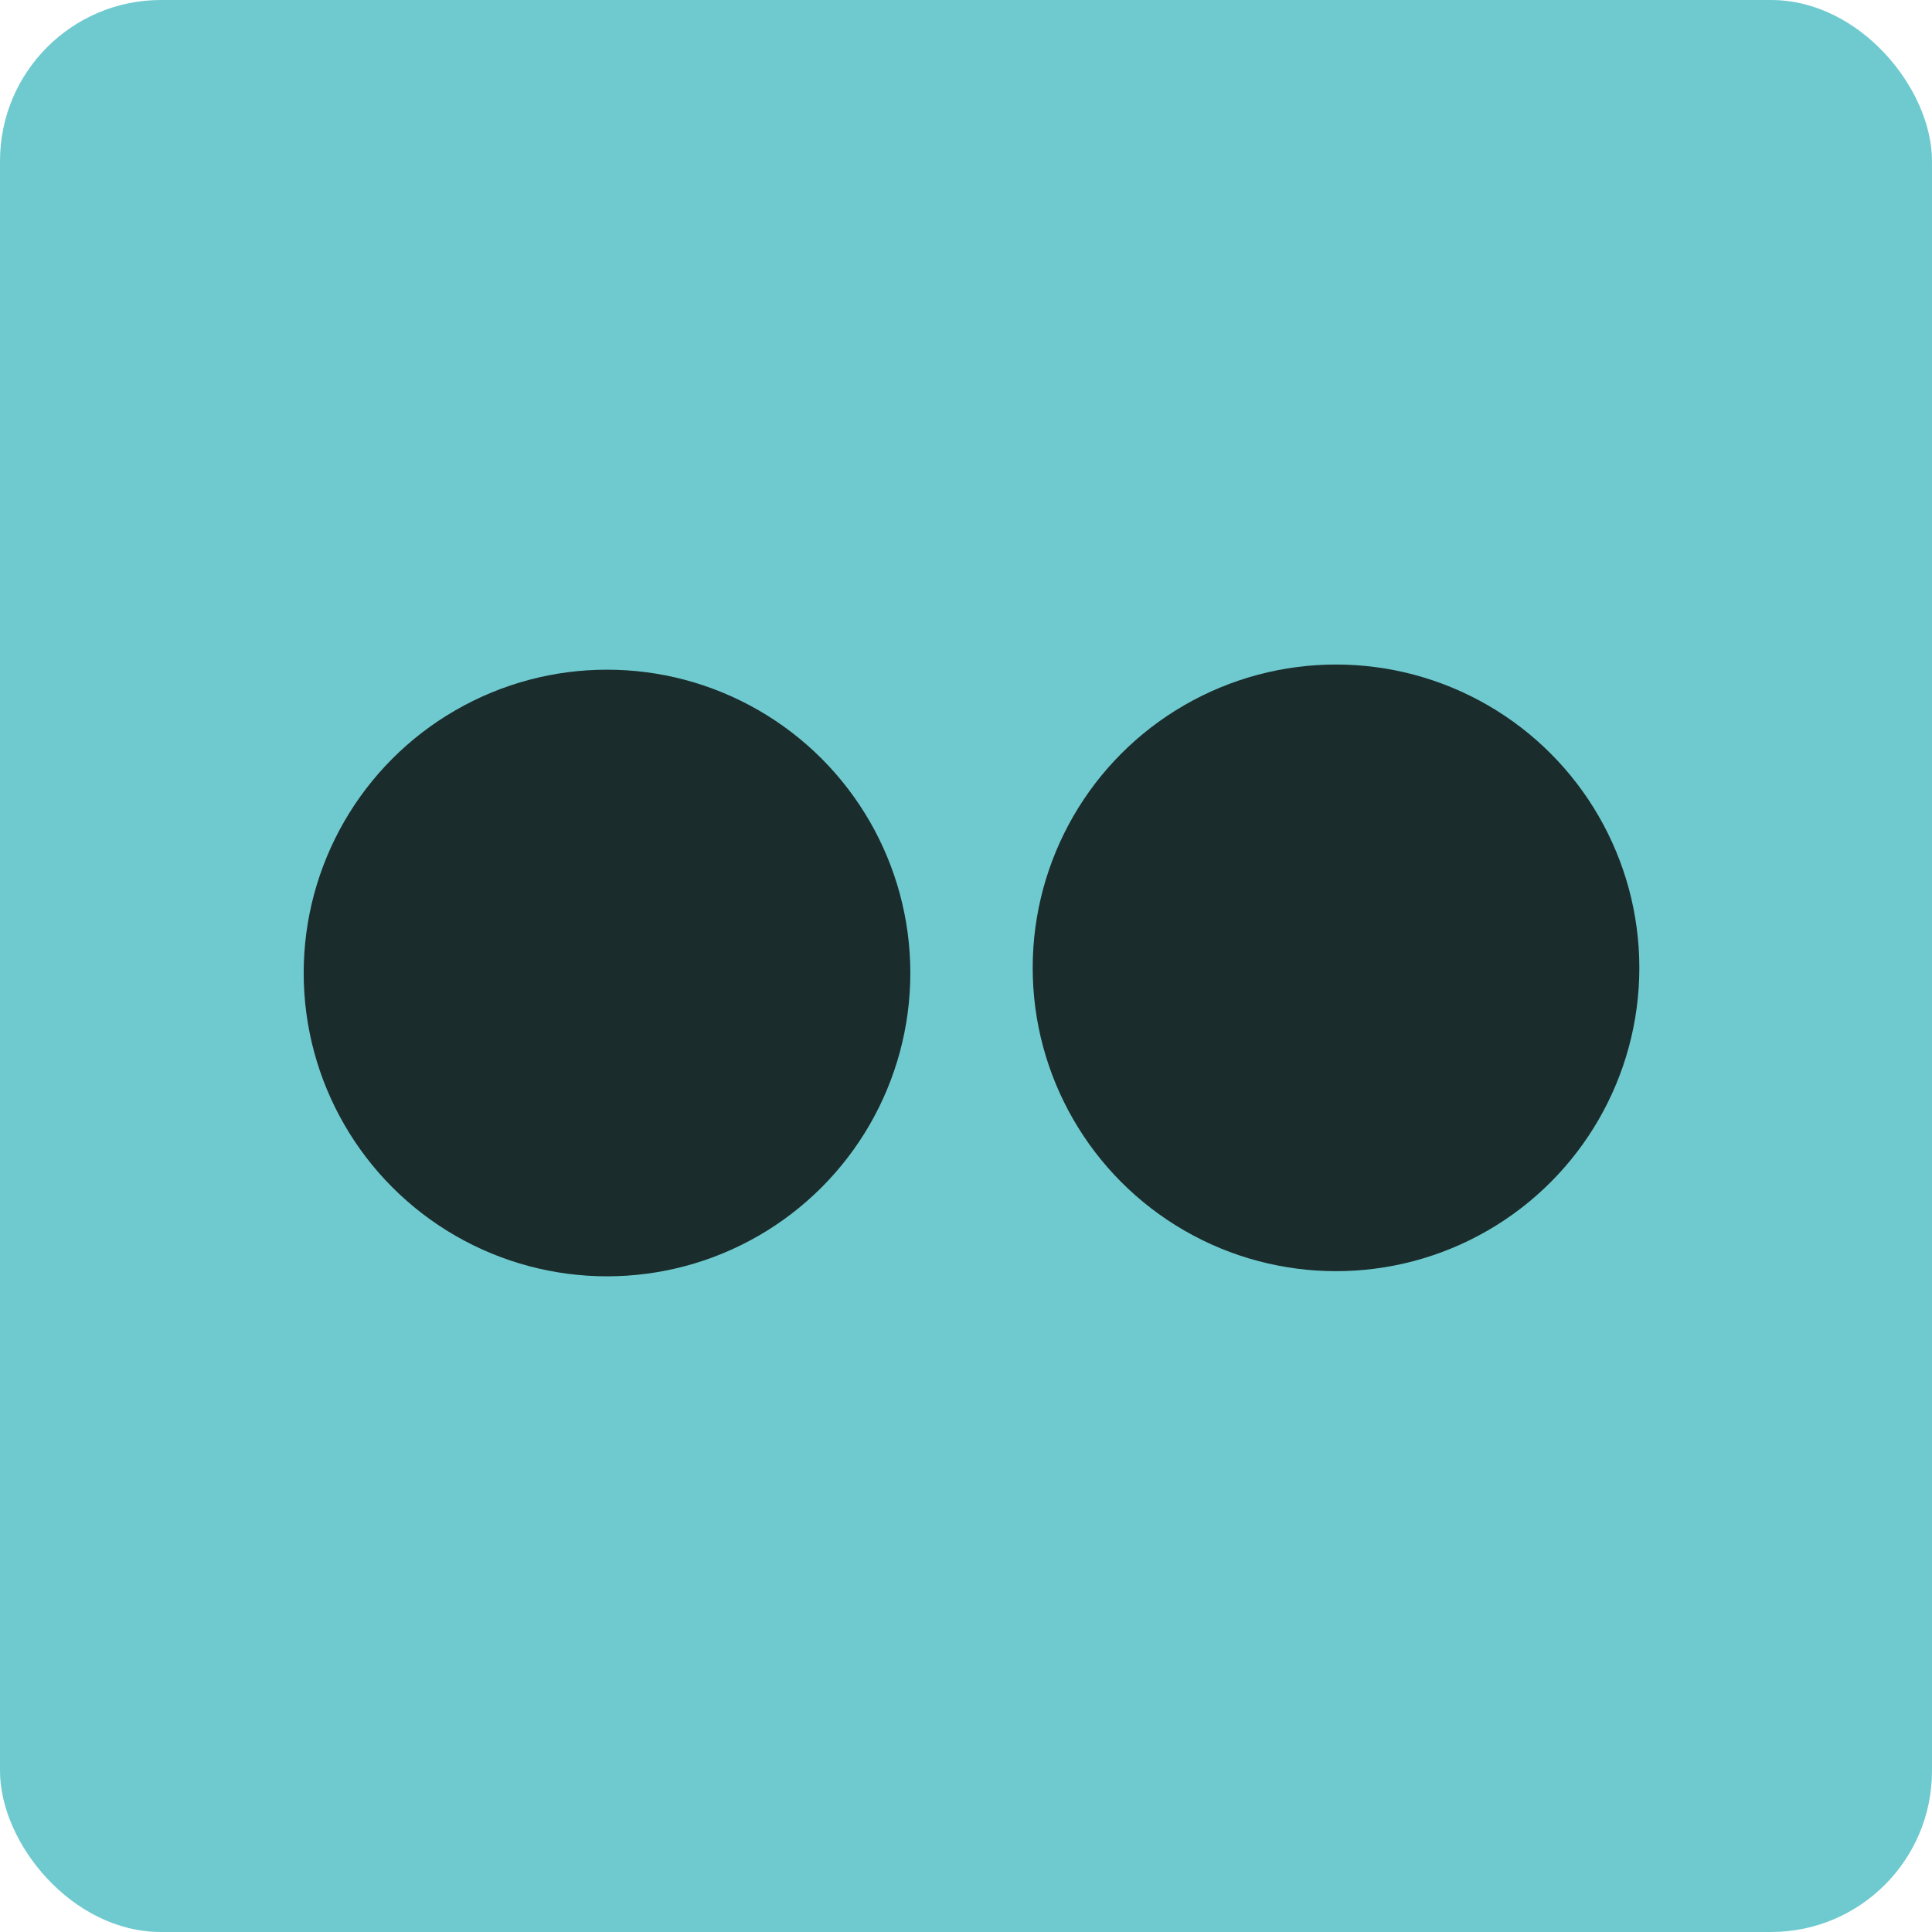
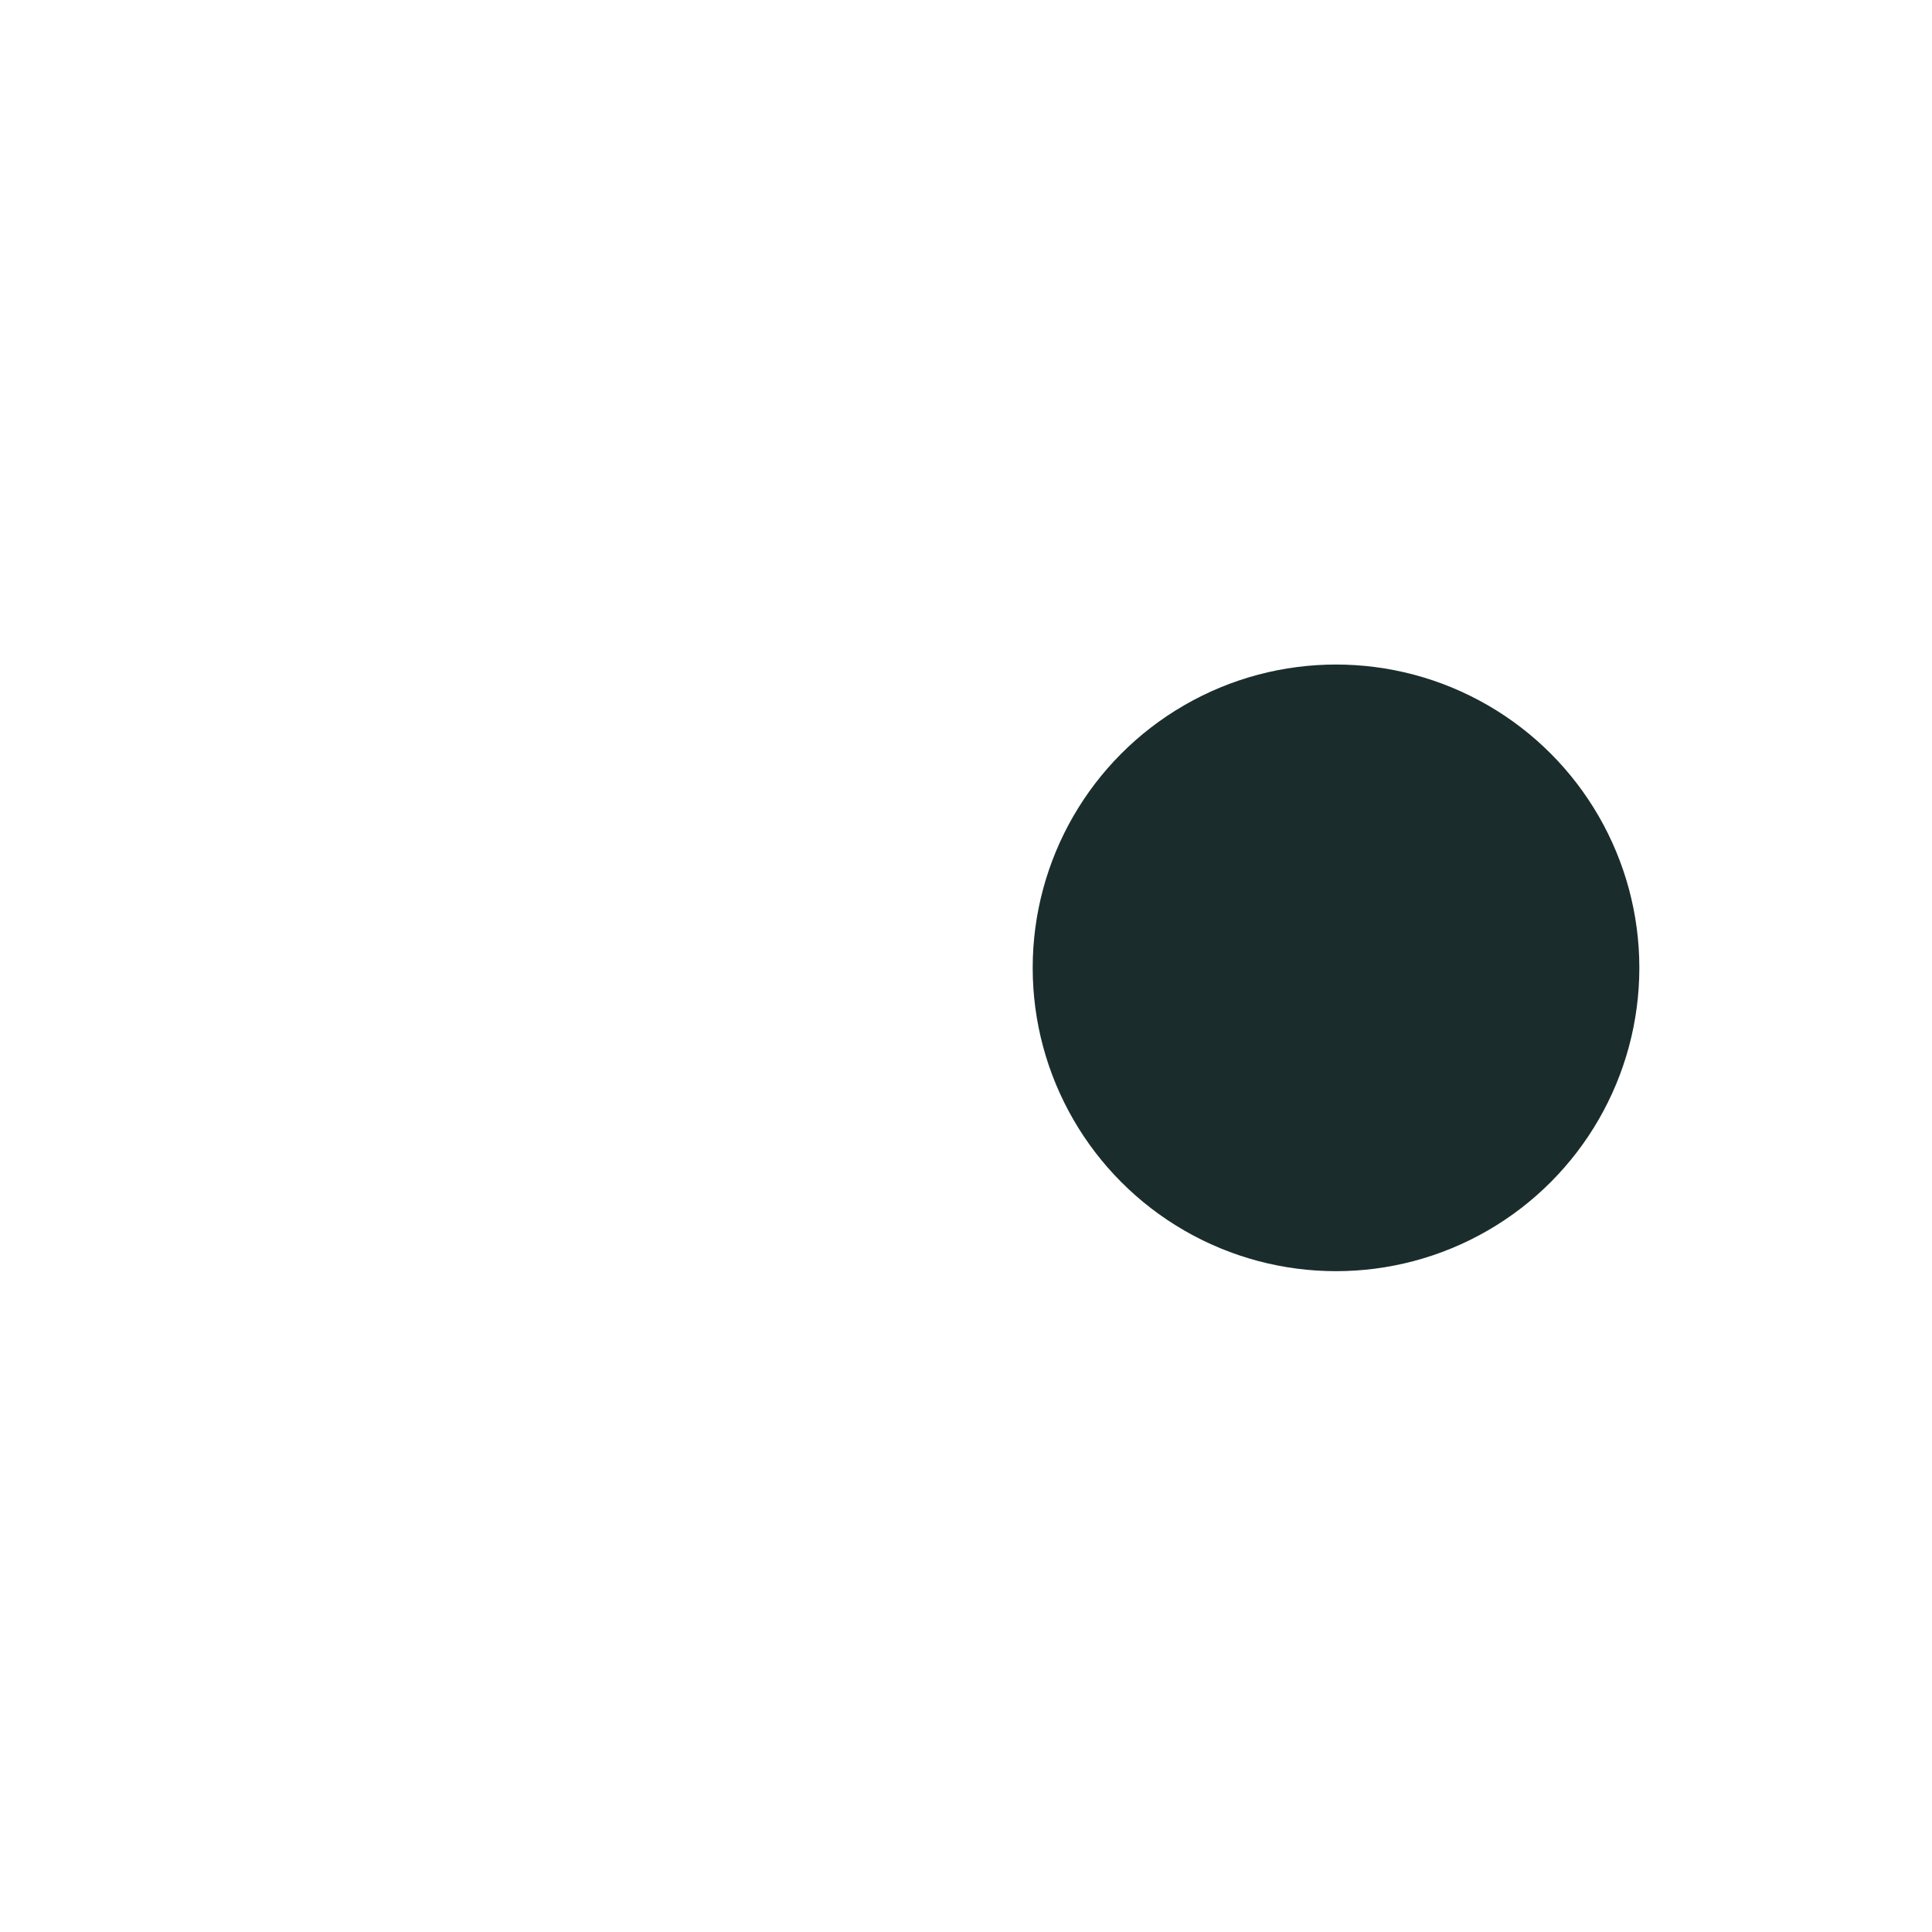
<svg xmlns="http://www.w3.org/2000/svg" width="48" height="48" viewBox="0 0 48 48" fill="none">
-   <rect width="48" height="48" rx="4" fill="#6FCACF" />
-   <ellipse cx="15.081" cy="24.174" rx="7.536" ry="7.536" fill="#1B2C2C" />
  <ellipse cx="33.193" cy="24.046" rx="7.536" ry="7.536" fill="#1B2C2C" />
</svg>